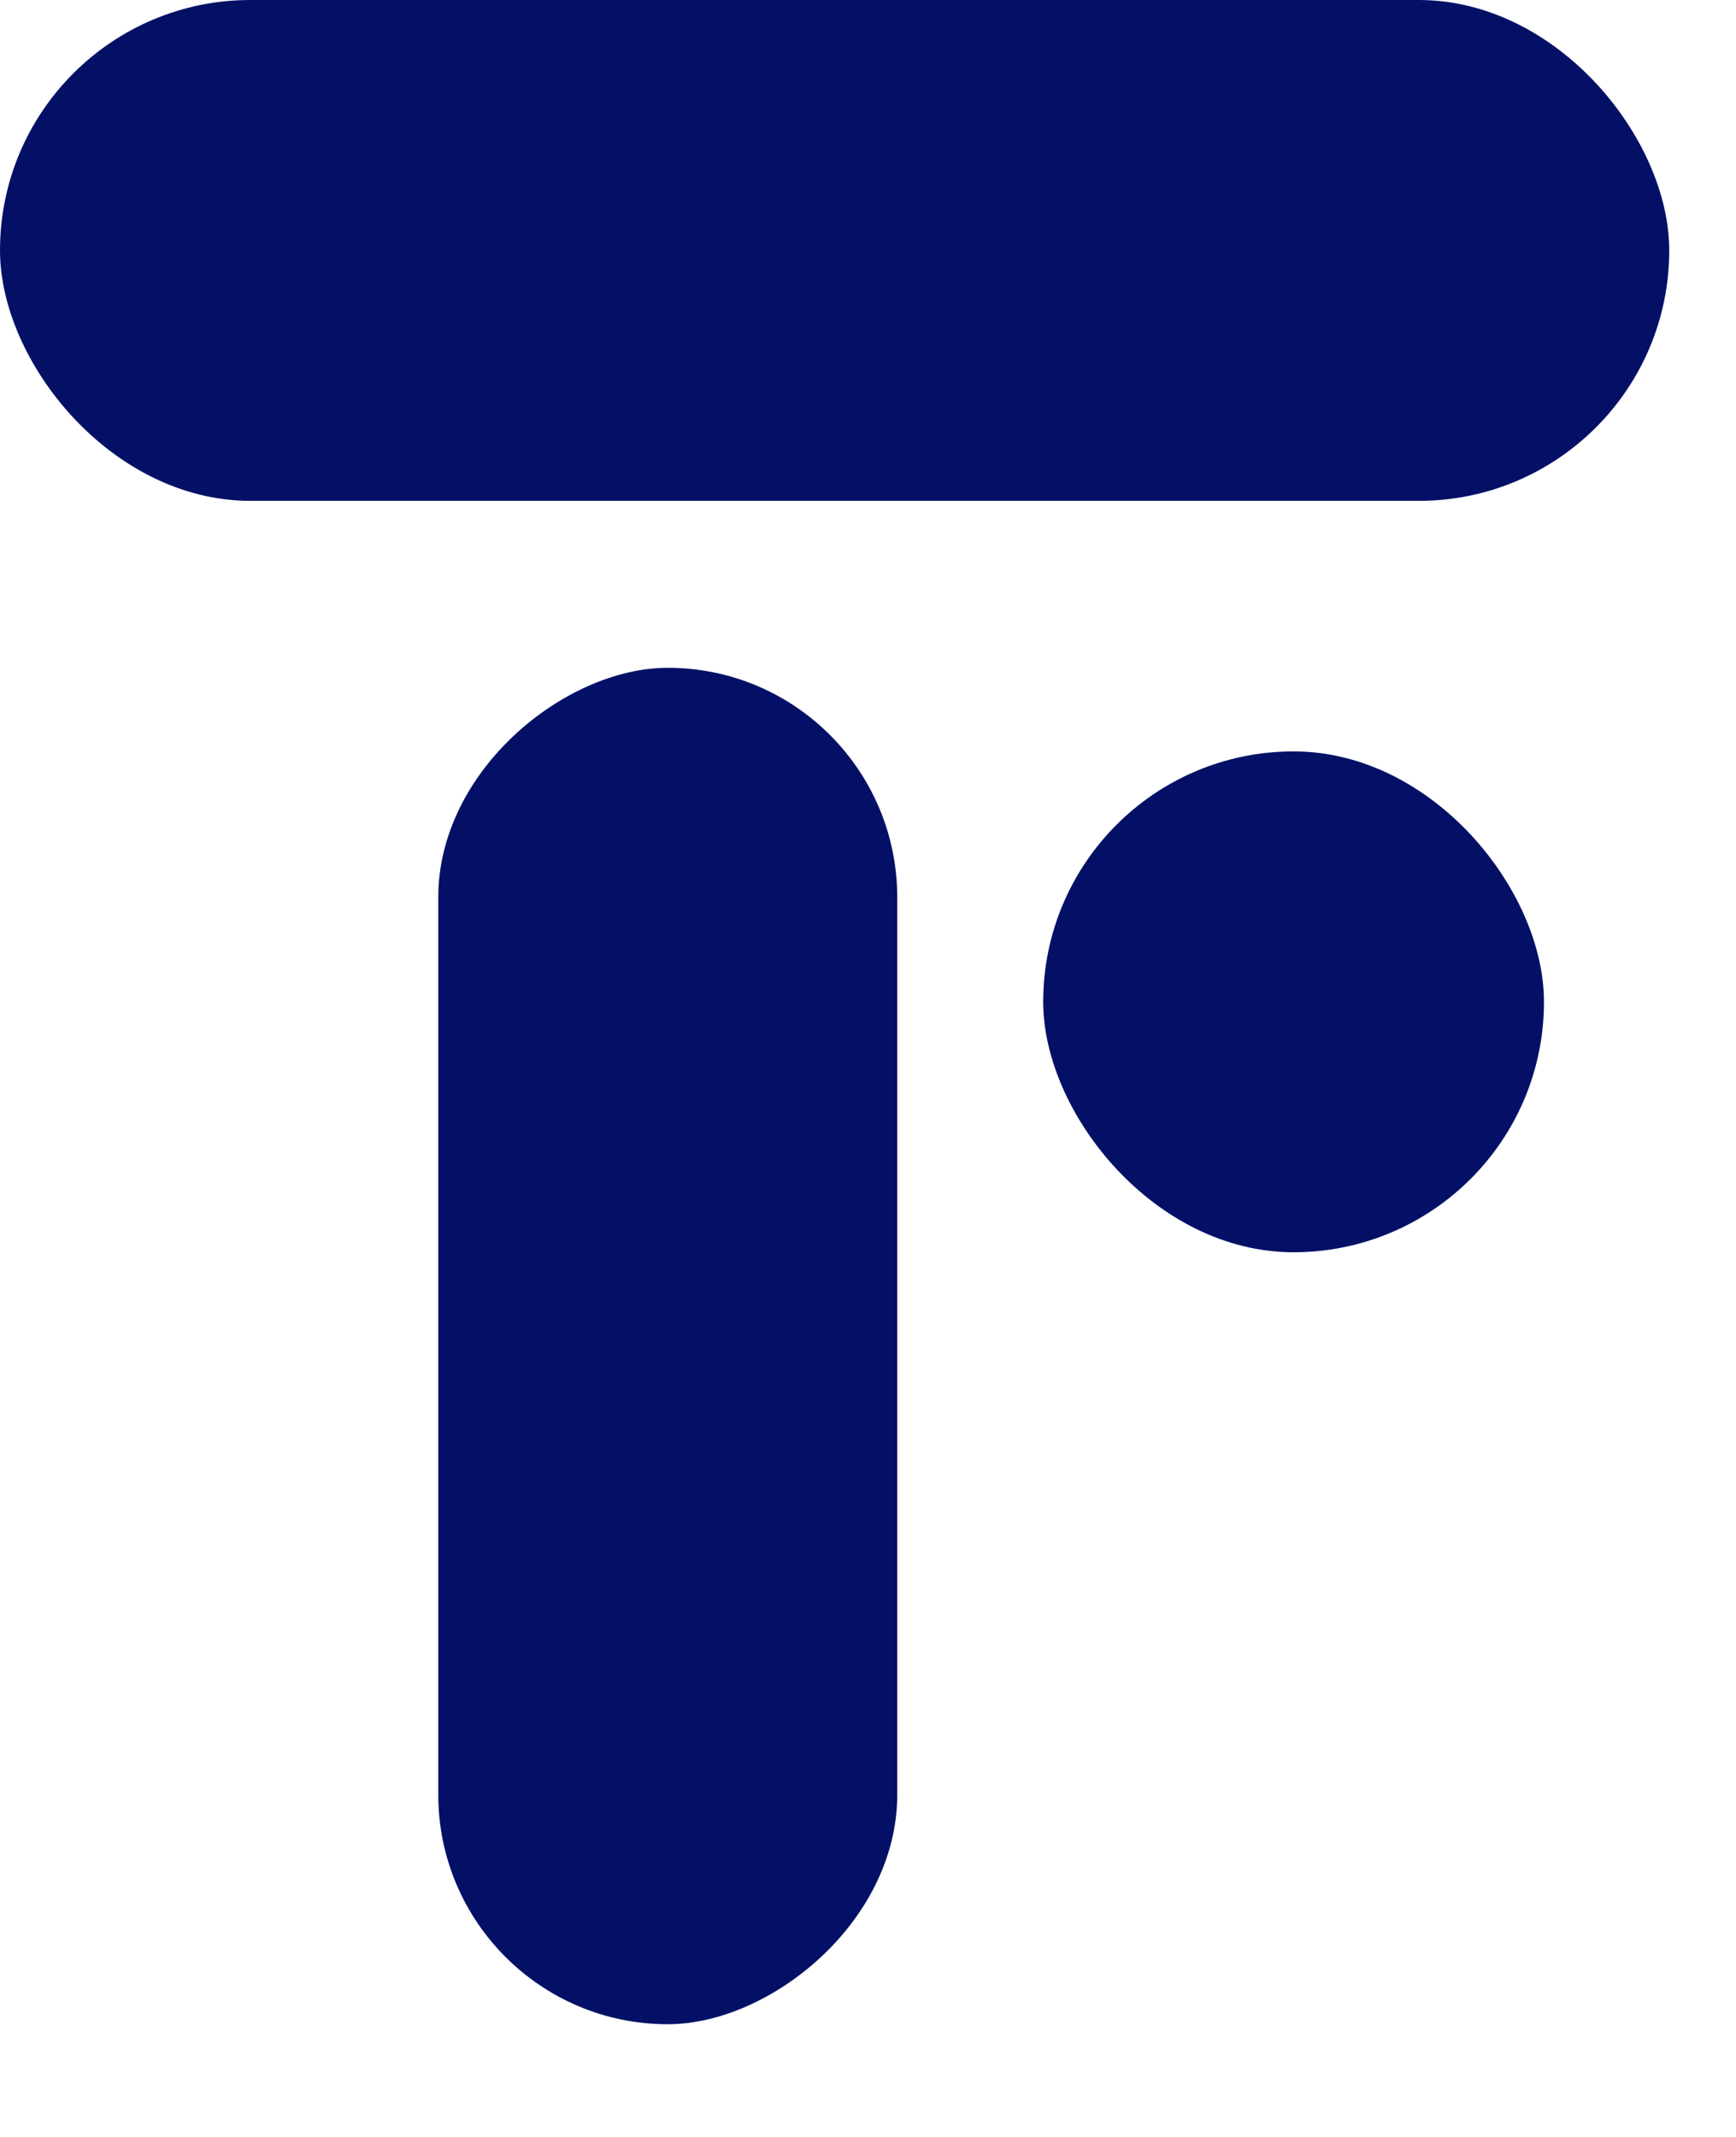
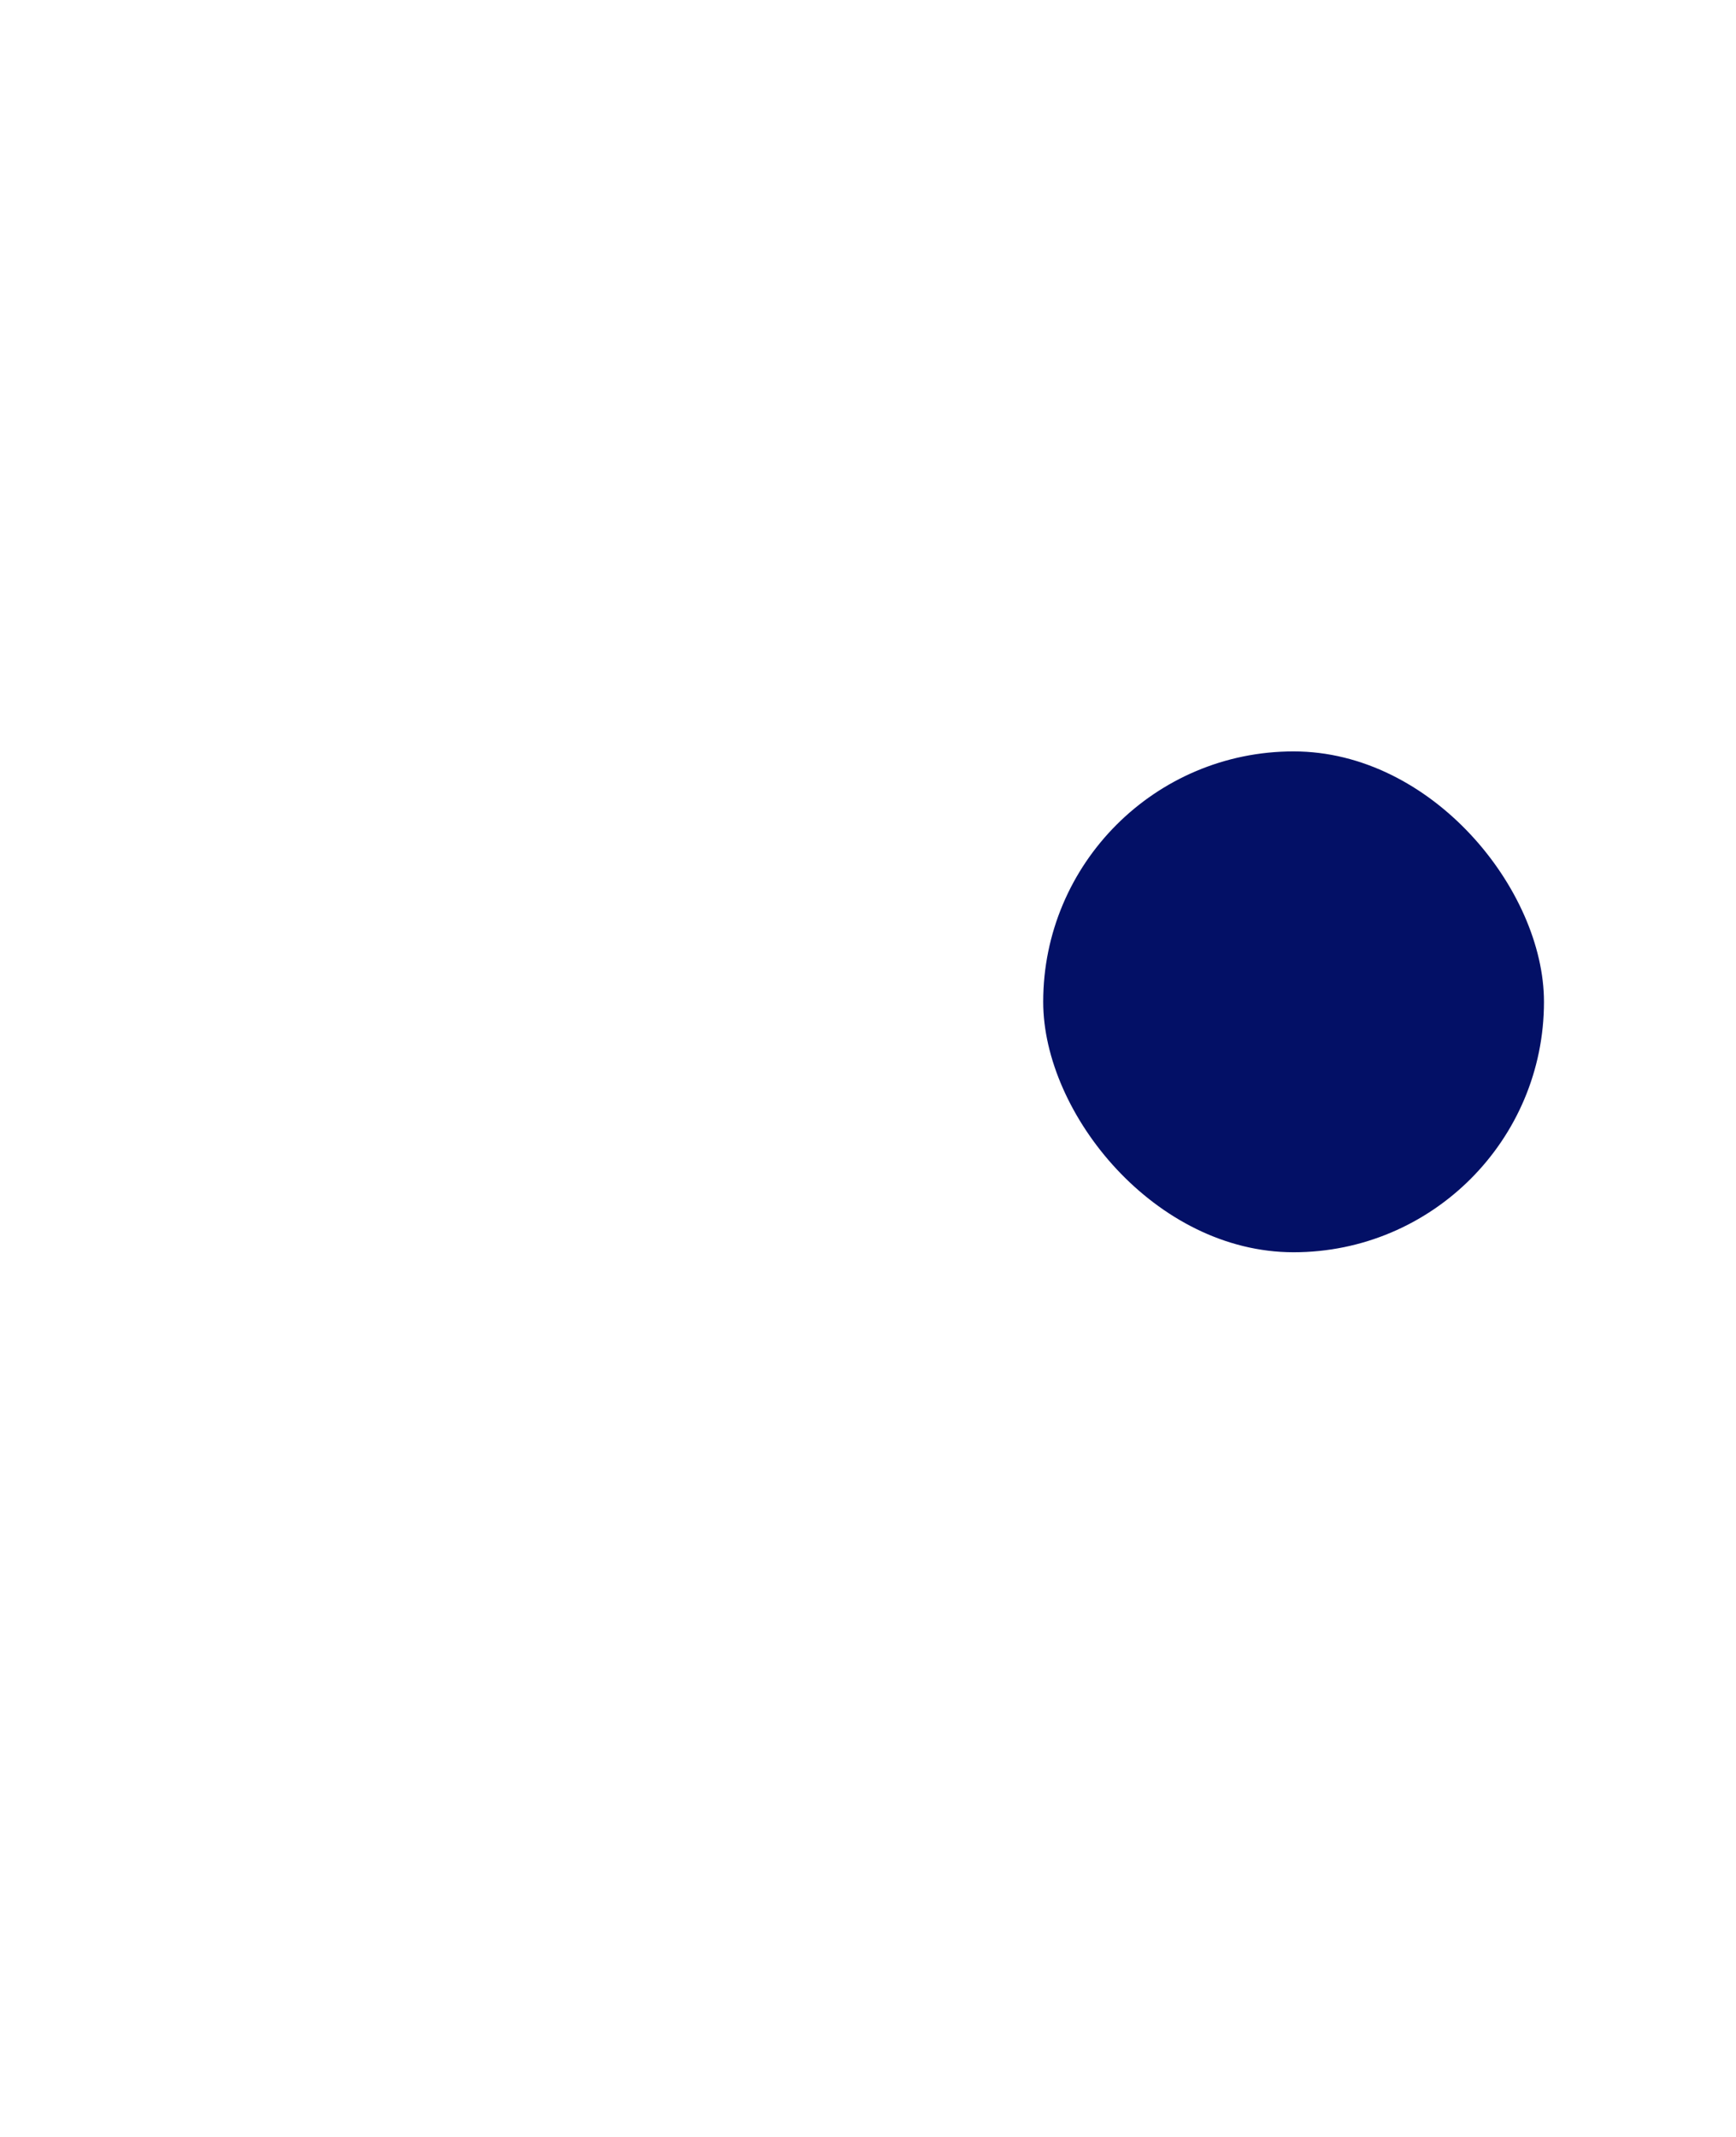
<svg xmlns="http://www.w3.org/2000/svg" width="13" height="16" viewBox="0 0 13 16" fill="none">
-   <rect width="12.5" height="3.75" rx="1.875" fill="#031066" />
-   <rect x="6.719" y="5" width="10.156" height="3.437" rx="1.719" transform="rotate(90 6.719 5)" fill="#031066" />
  <rect x="7.812" y="5.626" width="3.75" height="3.75" rx="1.875" fill="#031066" />
</svg>